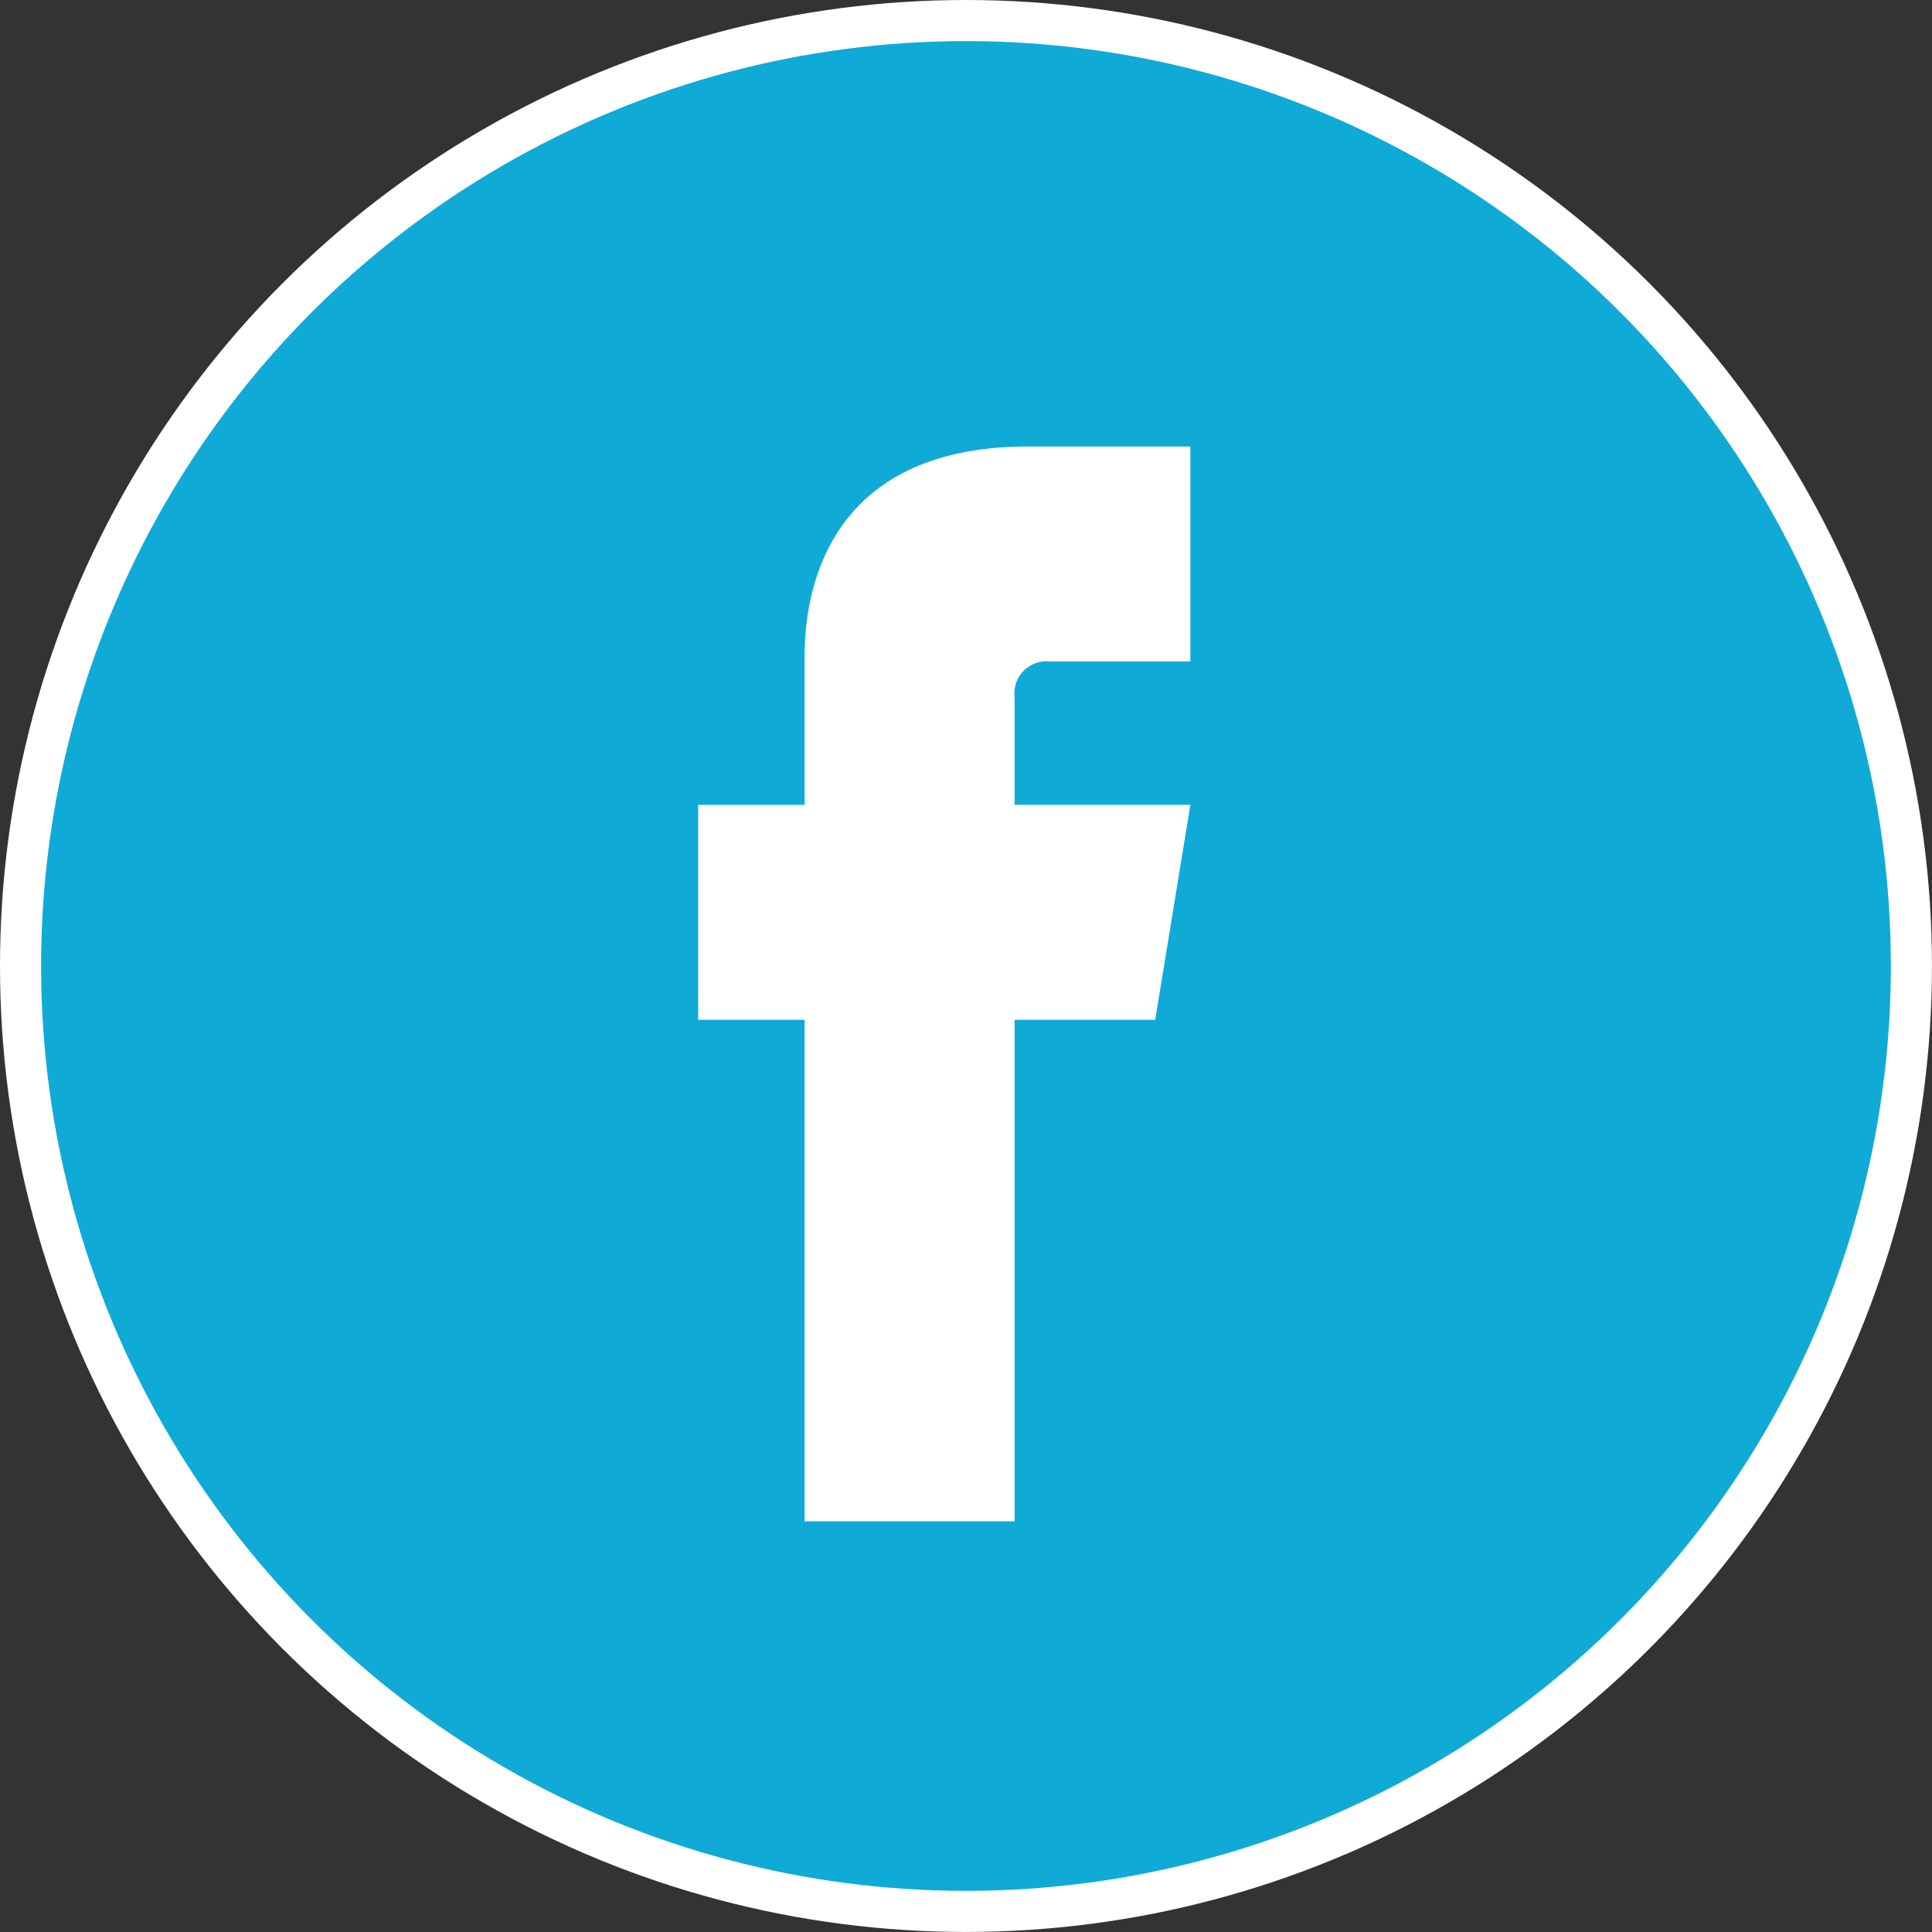
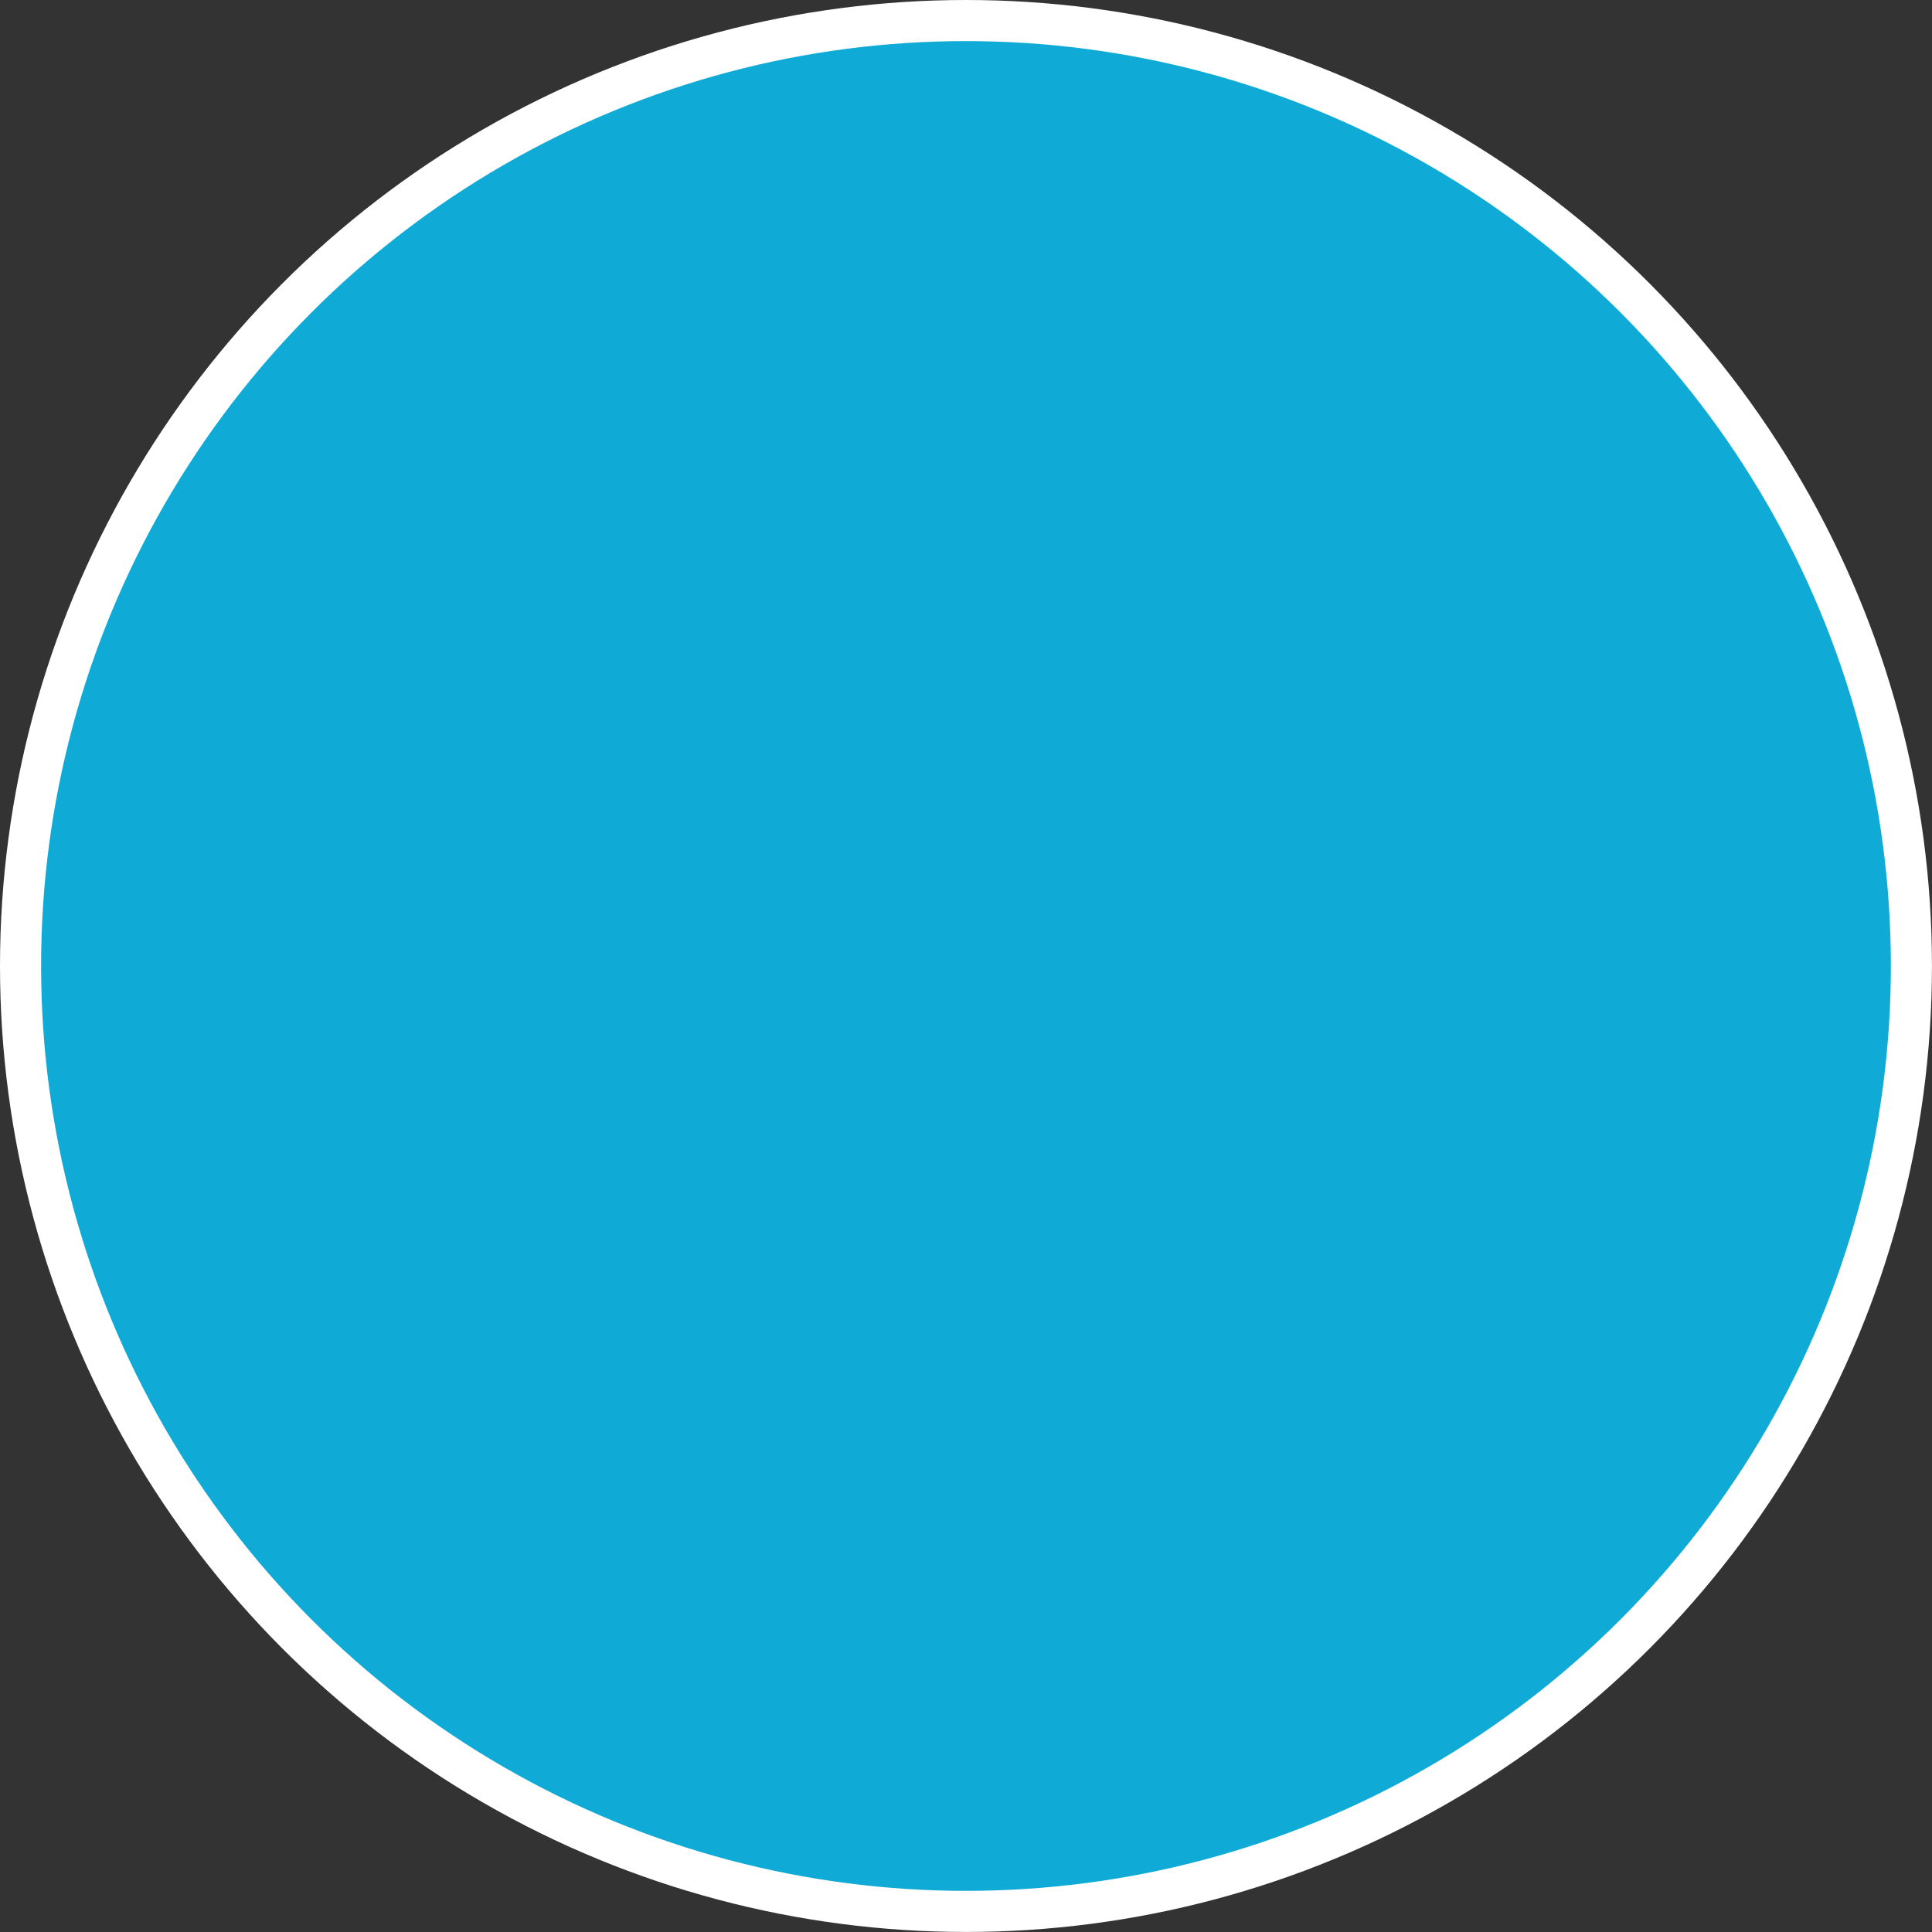
<svg xmlns="http://www.w3.org/2000/svg" viewBox="0 0 47.017 47.017">
  <rect x="0" y="0" width="47.017" height="47.017" fill="#333333" stroke="none" />
  <defs>
    <style>.a{fill:#0fabd6;stroke:#fff;stroke-miterlimit:10;}.b{fill:#fff;}</style>
  </defs>
  <circle class="a" cx="23.508" cy="23.508" r="23.008" />
-   <path class="b" d="M25.546,16.097h3.422V10.866H25.028c-5.579,0-5.447,4.584-5.447,5.268v3.452H16.991v5.232h2.59V37.024h5.11V24.817h3.422l.856-5.232H24.691V16.969A.782.782,0,0,1,25.546,16.097Z" />
</svg>